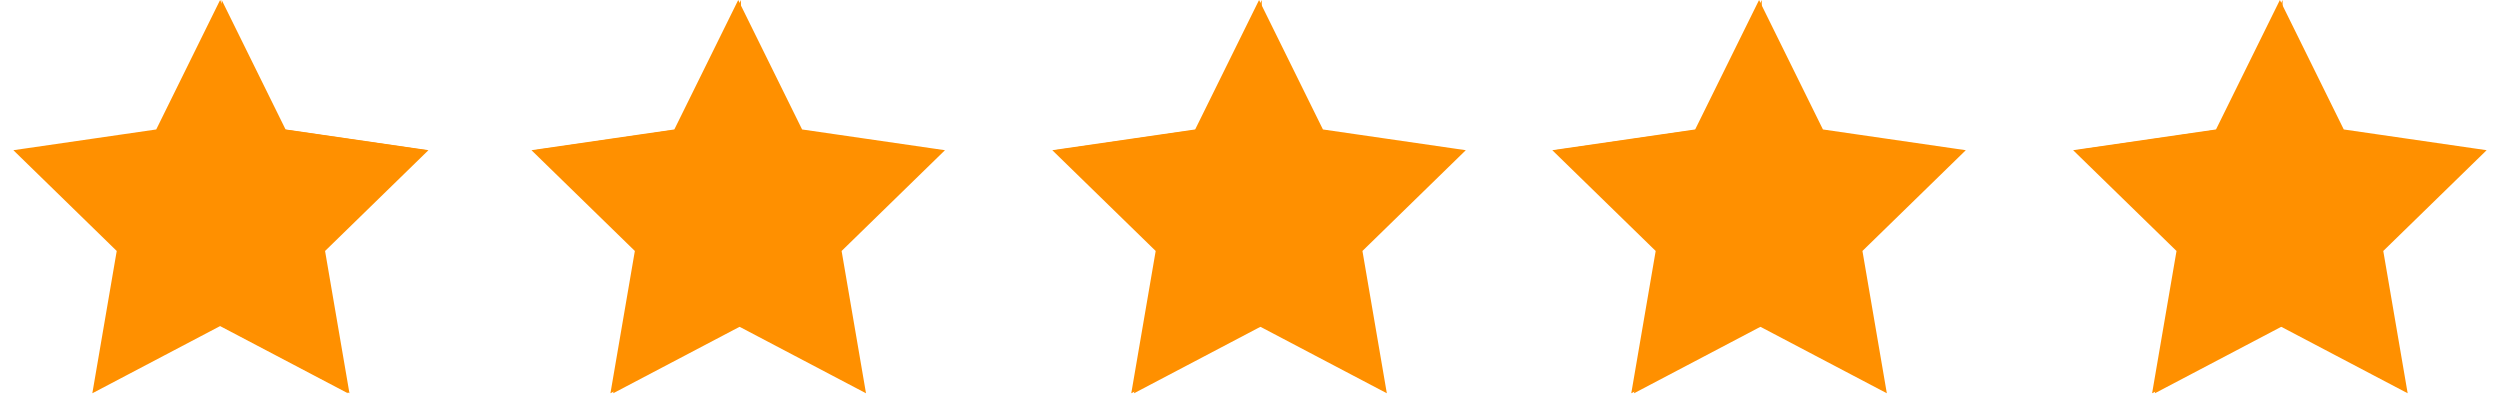
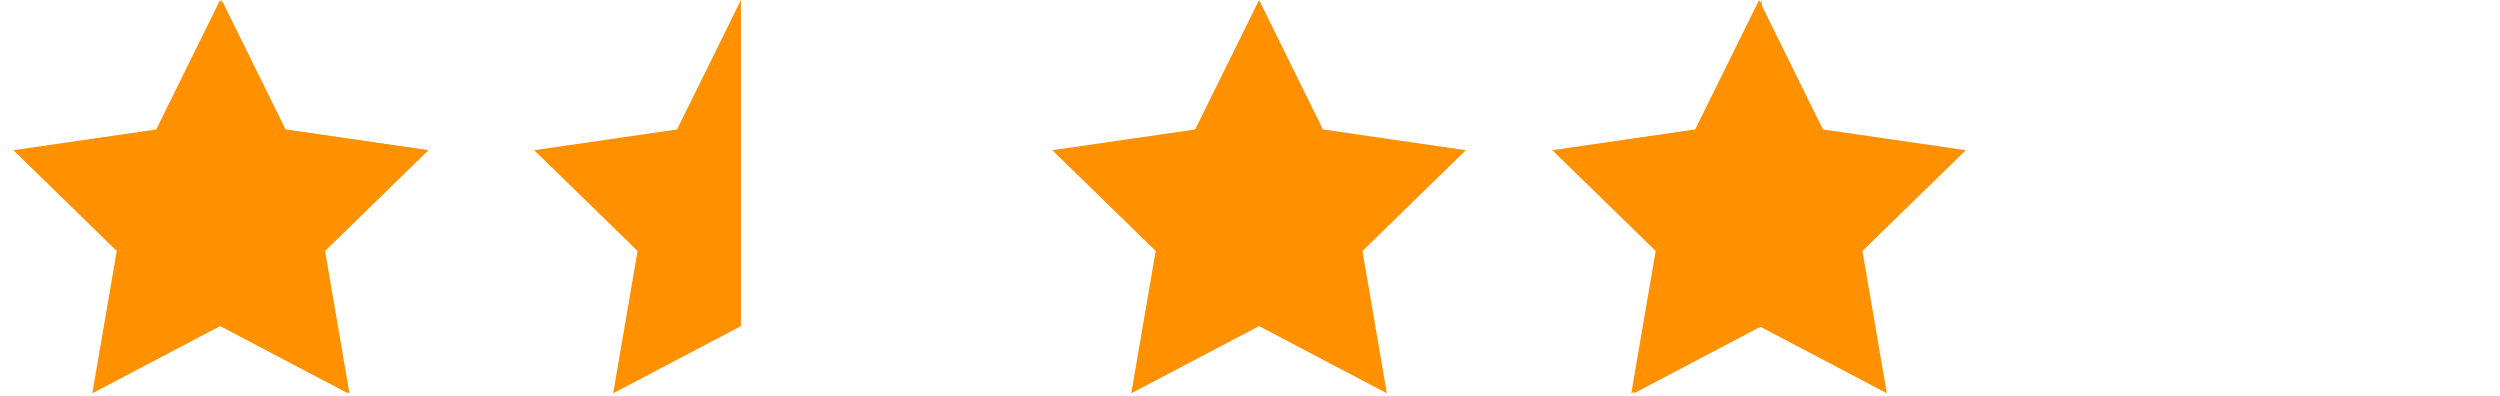
<svg xmlns="http://www.w3.org/2000/svg" width="120px" height="19px" viewBox="0 0 120 19" version="1.1">
  <title>Artboard Copy 10</title>
  <g id="Artboard-Copy-10" stroke="none" stroke-width="1" fill="none" fill-rule="evenodd">
-     <path d="M109.435,1.13 L112.169,6.671 L118.284,7.559 L113.86,11.872 L114.904,17.963 L109.435,15.087 L103.965,17.963 L105.01,11.872 L100.585,7.559 L106.7,6.671 L109.435,1.13 Z" id="Star-Copy-4" stroke="#FF9000" fill="#FF9000" />
    <path d="M10.565,1.13 L13.3,6.671 L19.415,7.559 L14.99,11.872 L16.035,17.963 L10.565,15.087 L5.096,17.963 L6.14,11.872 L1.716,7.559 L7.831,6.671 L10.565,1.13 Z" id="Star-Copy-6" stroke="#FF9000" fill="#FF9000" />
-     <path d="M35.435,1.13 L38.169,6.671 L44.284,7.559 L39.86,11.872 L40.904,17.963 L35.435,15.087 L29.965,17.963 L31.01,11.872 L26.585,7.559 L32.7,6.671 L35.435,1.13 Z" id="Star-Copy-7" stroke="#FF9000" fill="#FF9000" />
    <path d="M60.435,1.13 L63.169,6.671 L69.284,7.559 L64.86,11.872 L65.904,17.963 L60.435,15.087 L54.965,17.963 L56.01,11.872 L51.585,7.559 L57.7,6.671 L60.435,1.13 Z" id="Star-Copy-8" stroke="#FF9000" fill="#FF9000" />
    <path d="M84.435,1.13 L87.169,6.671 L93.284,7.559 L88.86,11.872 L89.904,17.963 L84.435,15.087 L78.965,17.963 L80.01,11.872 L75.585,7.559 L81.7,6.671 L84.435,1.13 Z" id="Star-Copy-9" stroke="#FF9000" fill="#FF9000" />
    <polygon id="Path-3" fill="#FF9000" transform="translate(15.603, 9.438) scale(-1, 1) translate(-15.603, -9.438) " points="20.565 -2.29150032e-13 20.565 15.652 14.432 18.877 15.603 12.047 10.641 7.21 17.499 6.214" />
    <polygon id="Path-3-Copy" fill="#FF9000" points="35.565 -2.29150032e-13 35.565 15.652 29.432 18.877 30.603 12.047 25.641 7.21 32.499 6.214" />
-     <polygon id="Path-3-Copy-2" fill="#FF9000" points="60.565 -2.29150032e-13 60.565 15.652 54.432 18.877 55.603 12.047 50.641 7.21 57.499 6.214" />
    <polygon id="Path-3-Copy-3" fill="#FF9000" points="84.565 -2.29150032e-13 84.565 15.652 78.432 18.877 79.603 12.047 74.641 7.21 81.499 6.214" />
-     <polygon id="Path-3-Copy-4" fill="#FF9000" points="109.565 -2.29150032e-13 109.565 15.652 103.432 18.877 104.603 12.047 99.641 7.21 106.499 6.214" />
  </g>
</svg>